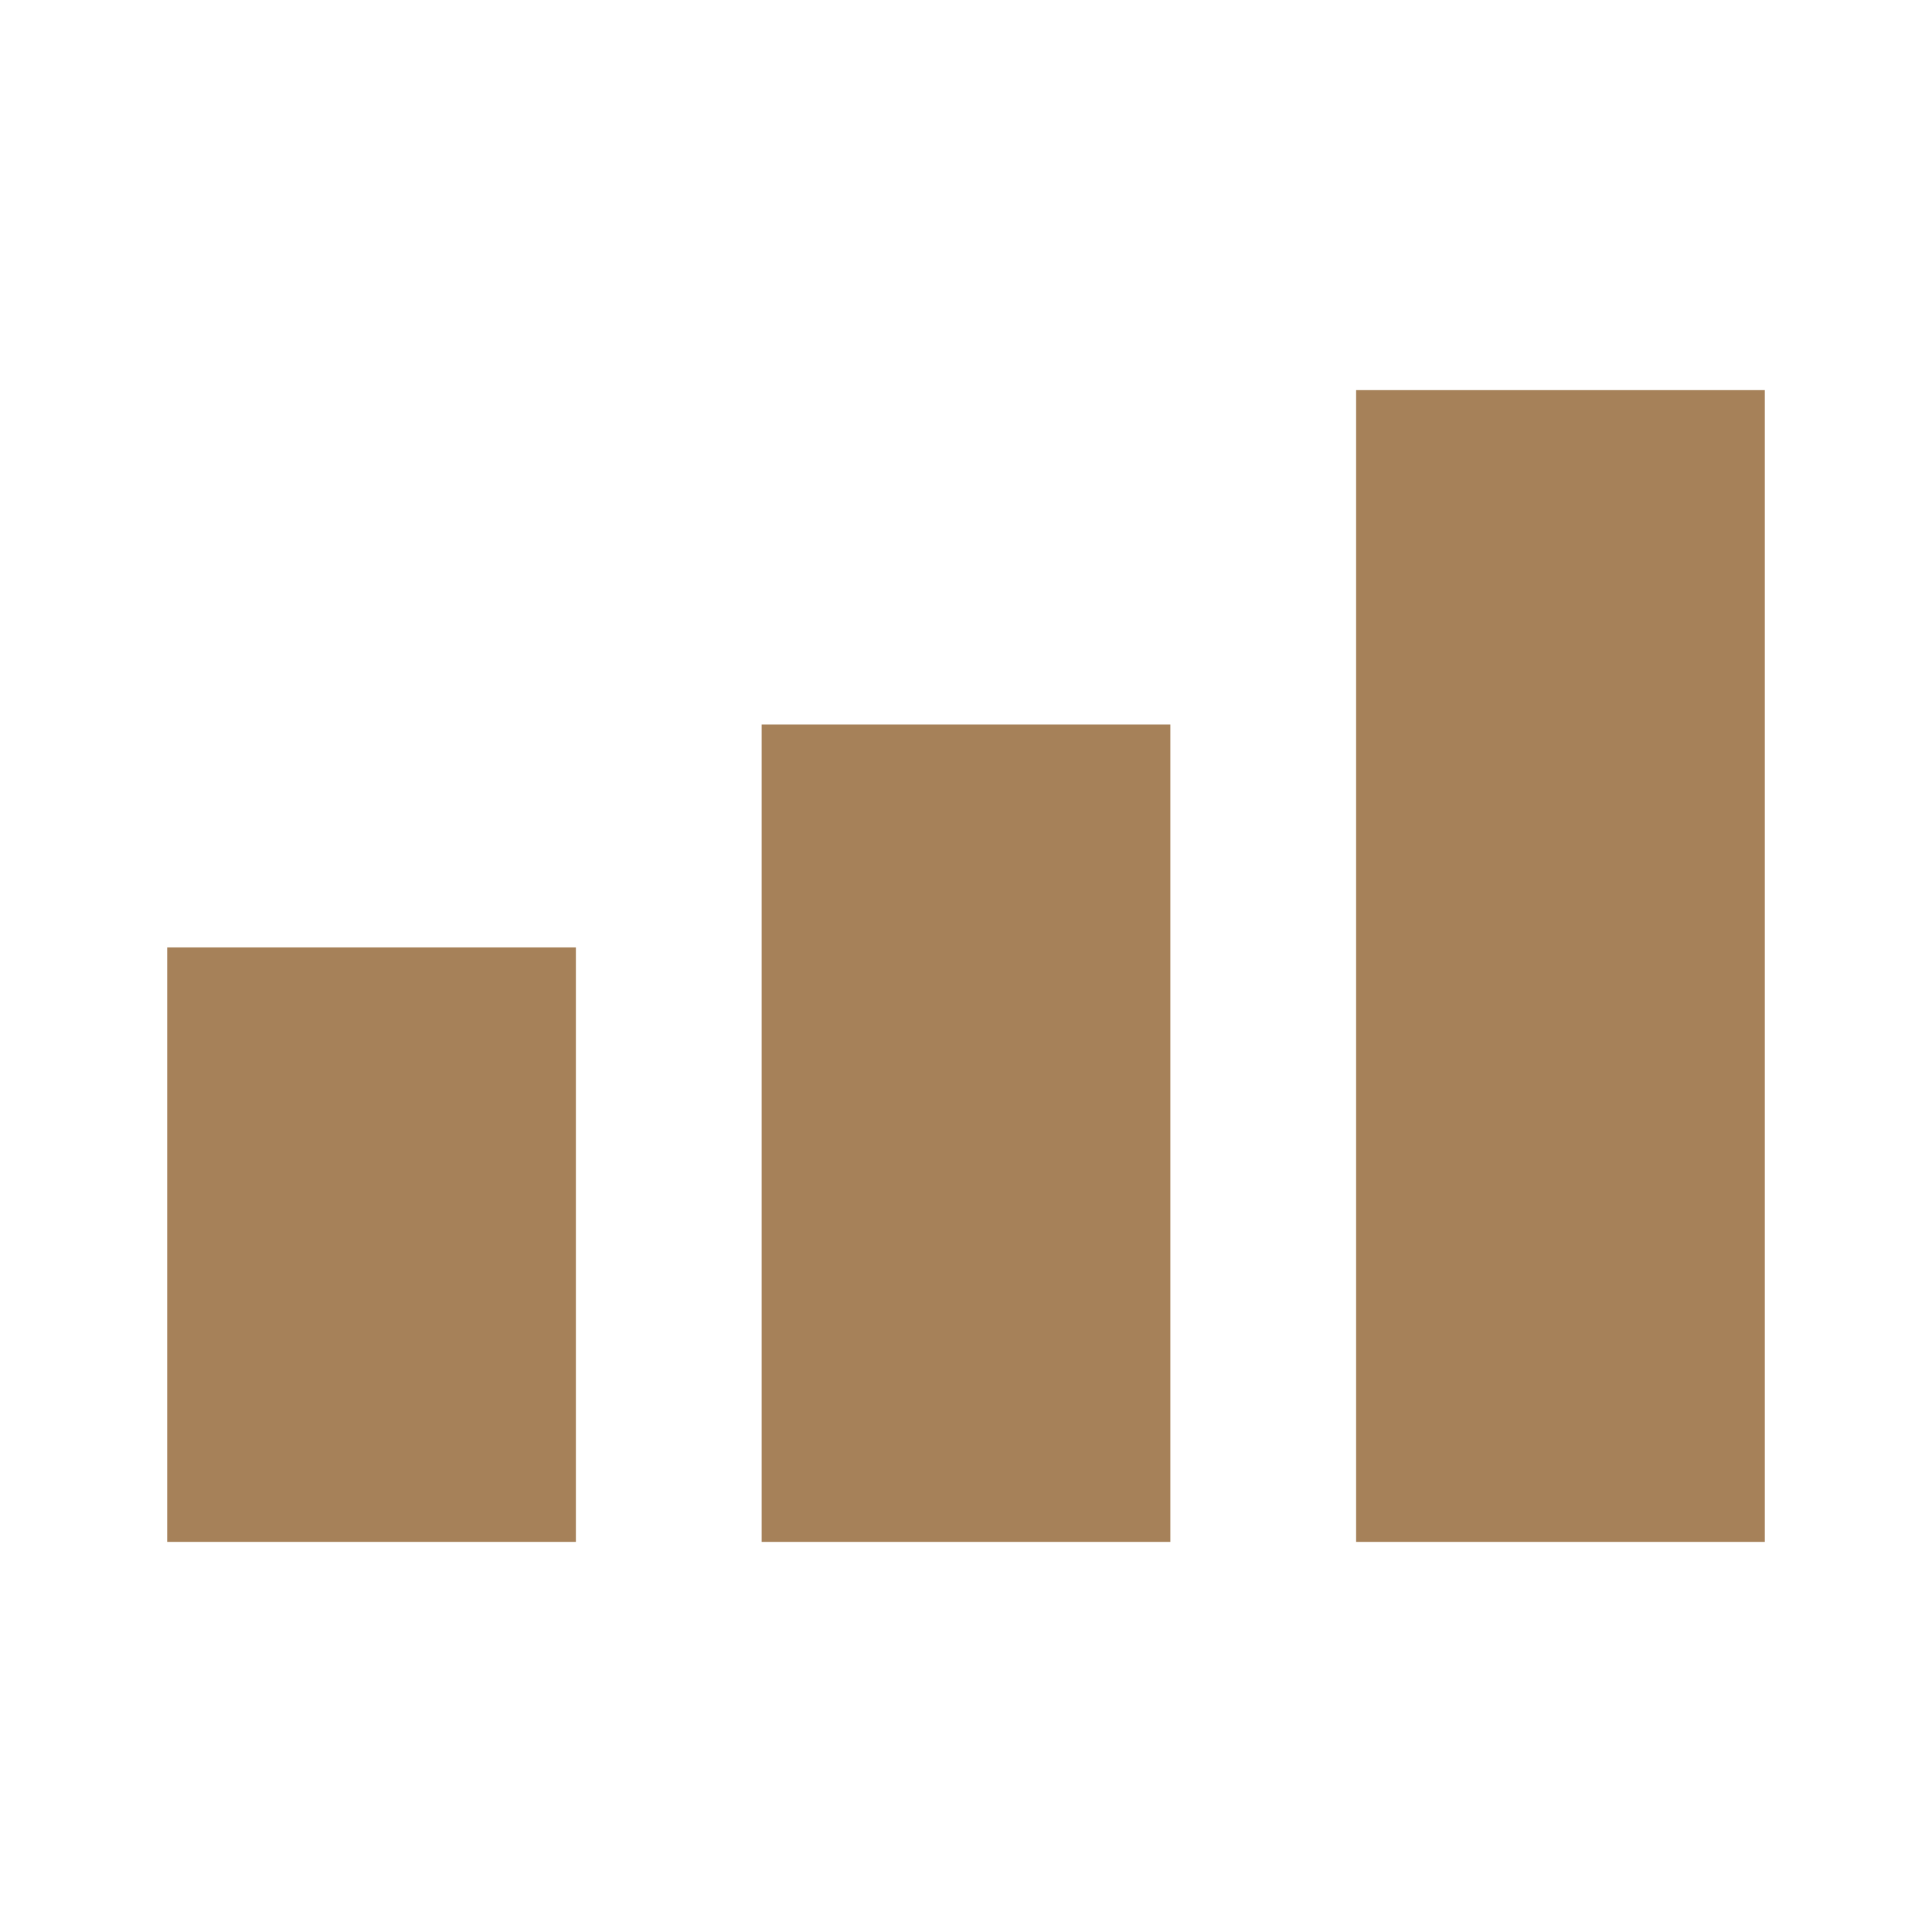
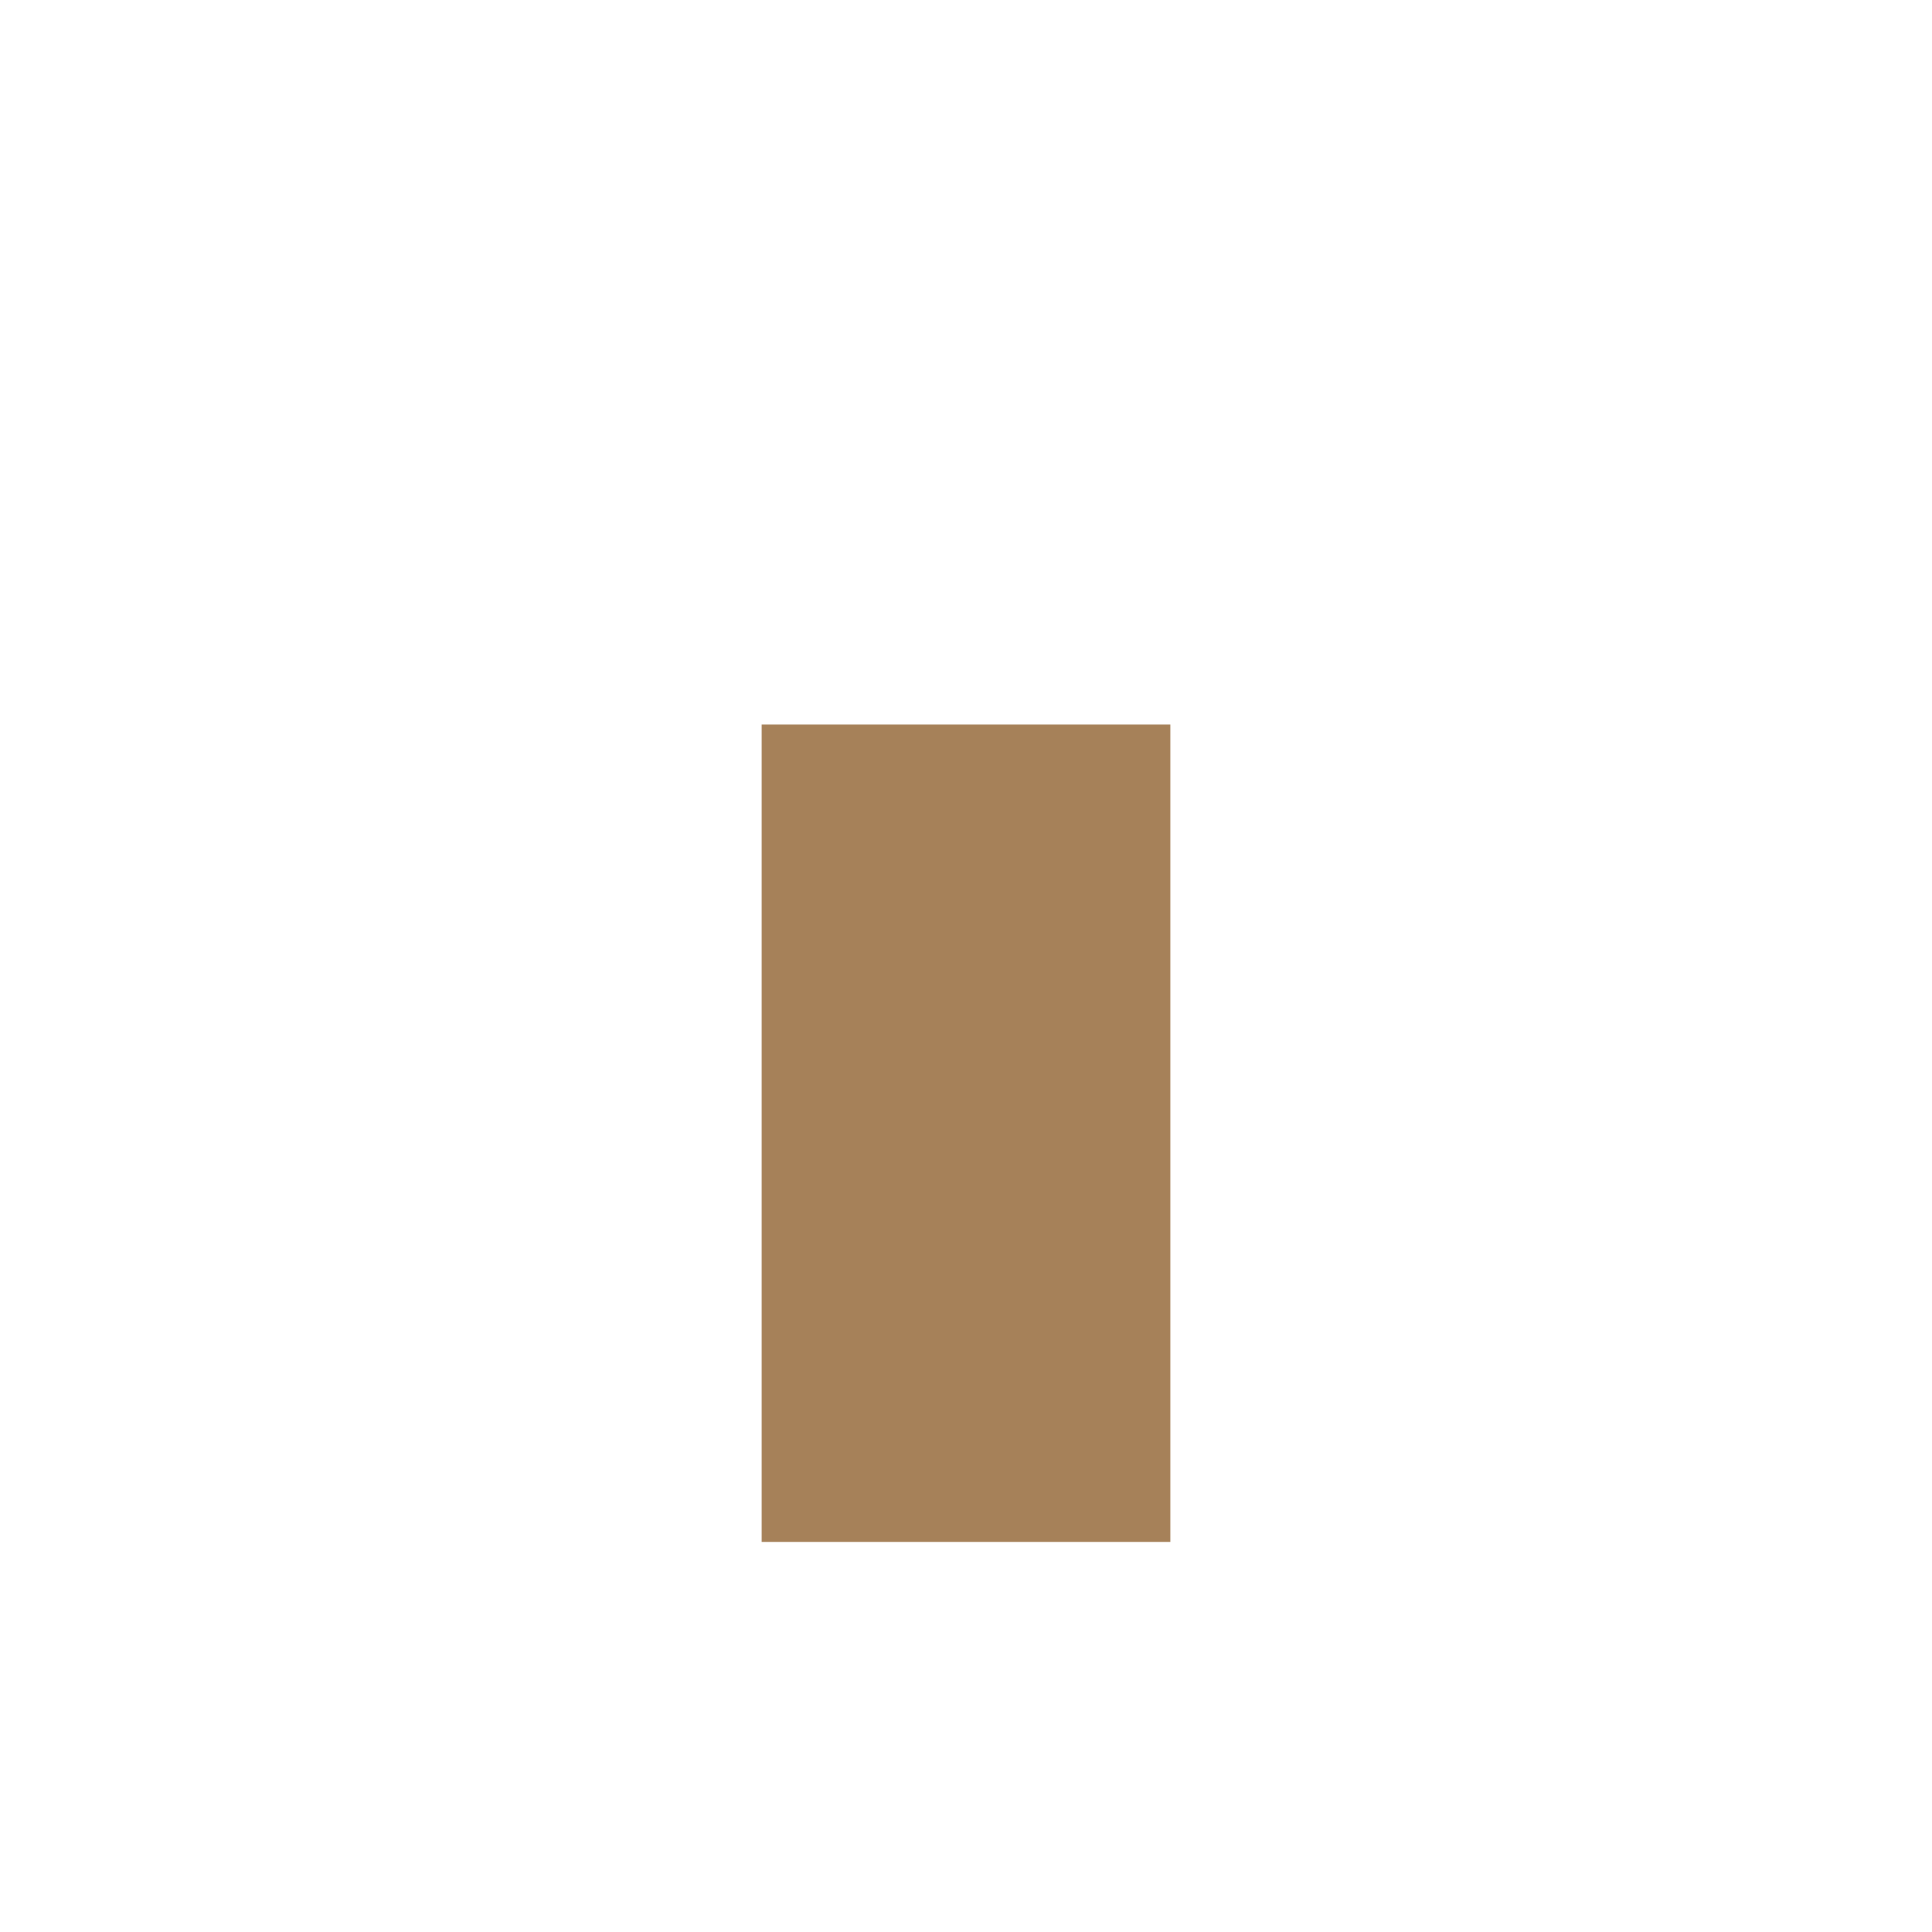
<svg xmlns="http://www.w3.org/2000/svg" width="52" height="52" viewBox="0 0 52 52" fill="none">
-   <rect x="5" y="26" width="10" height="15" fill="#A68159" stroke="#A68159" />
  <rect x="21" y="20" width="10" height="21" fill="#A68159" stroke="#A68159" />
-   <rect x="37" y="11" width="10" height="30" fill="#A68159" stroke="#A68159" />
</svg>